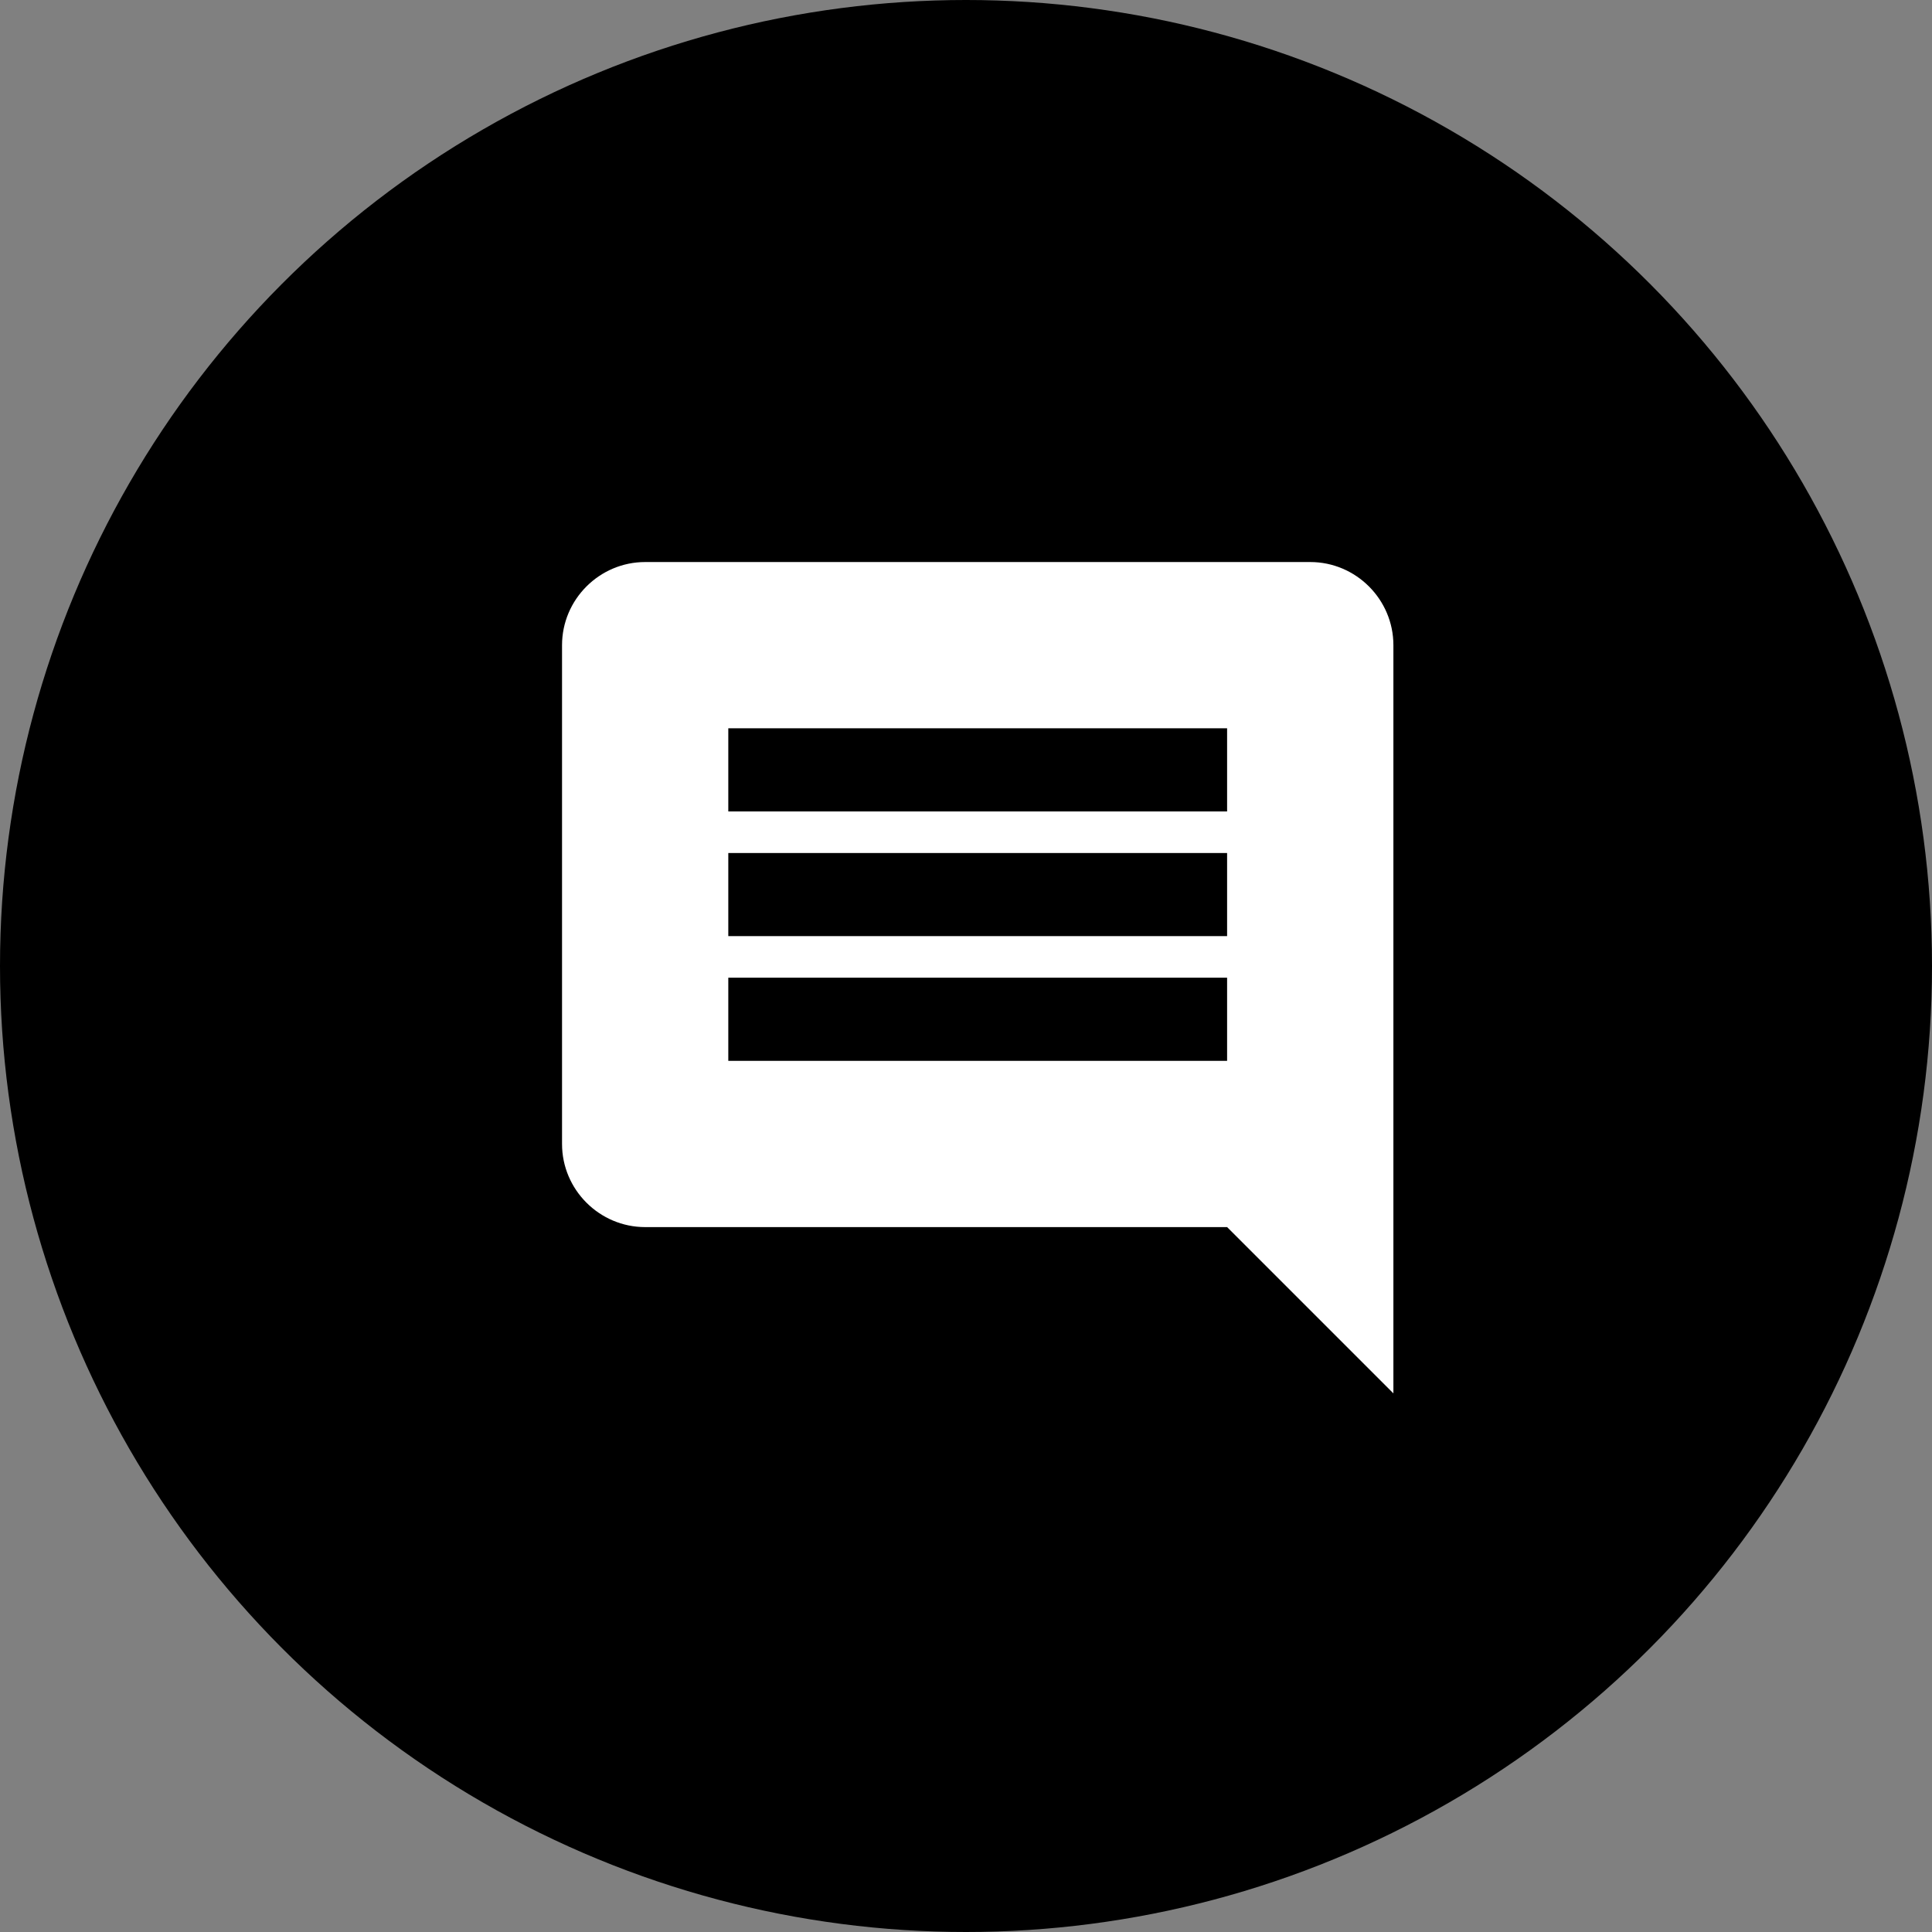
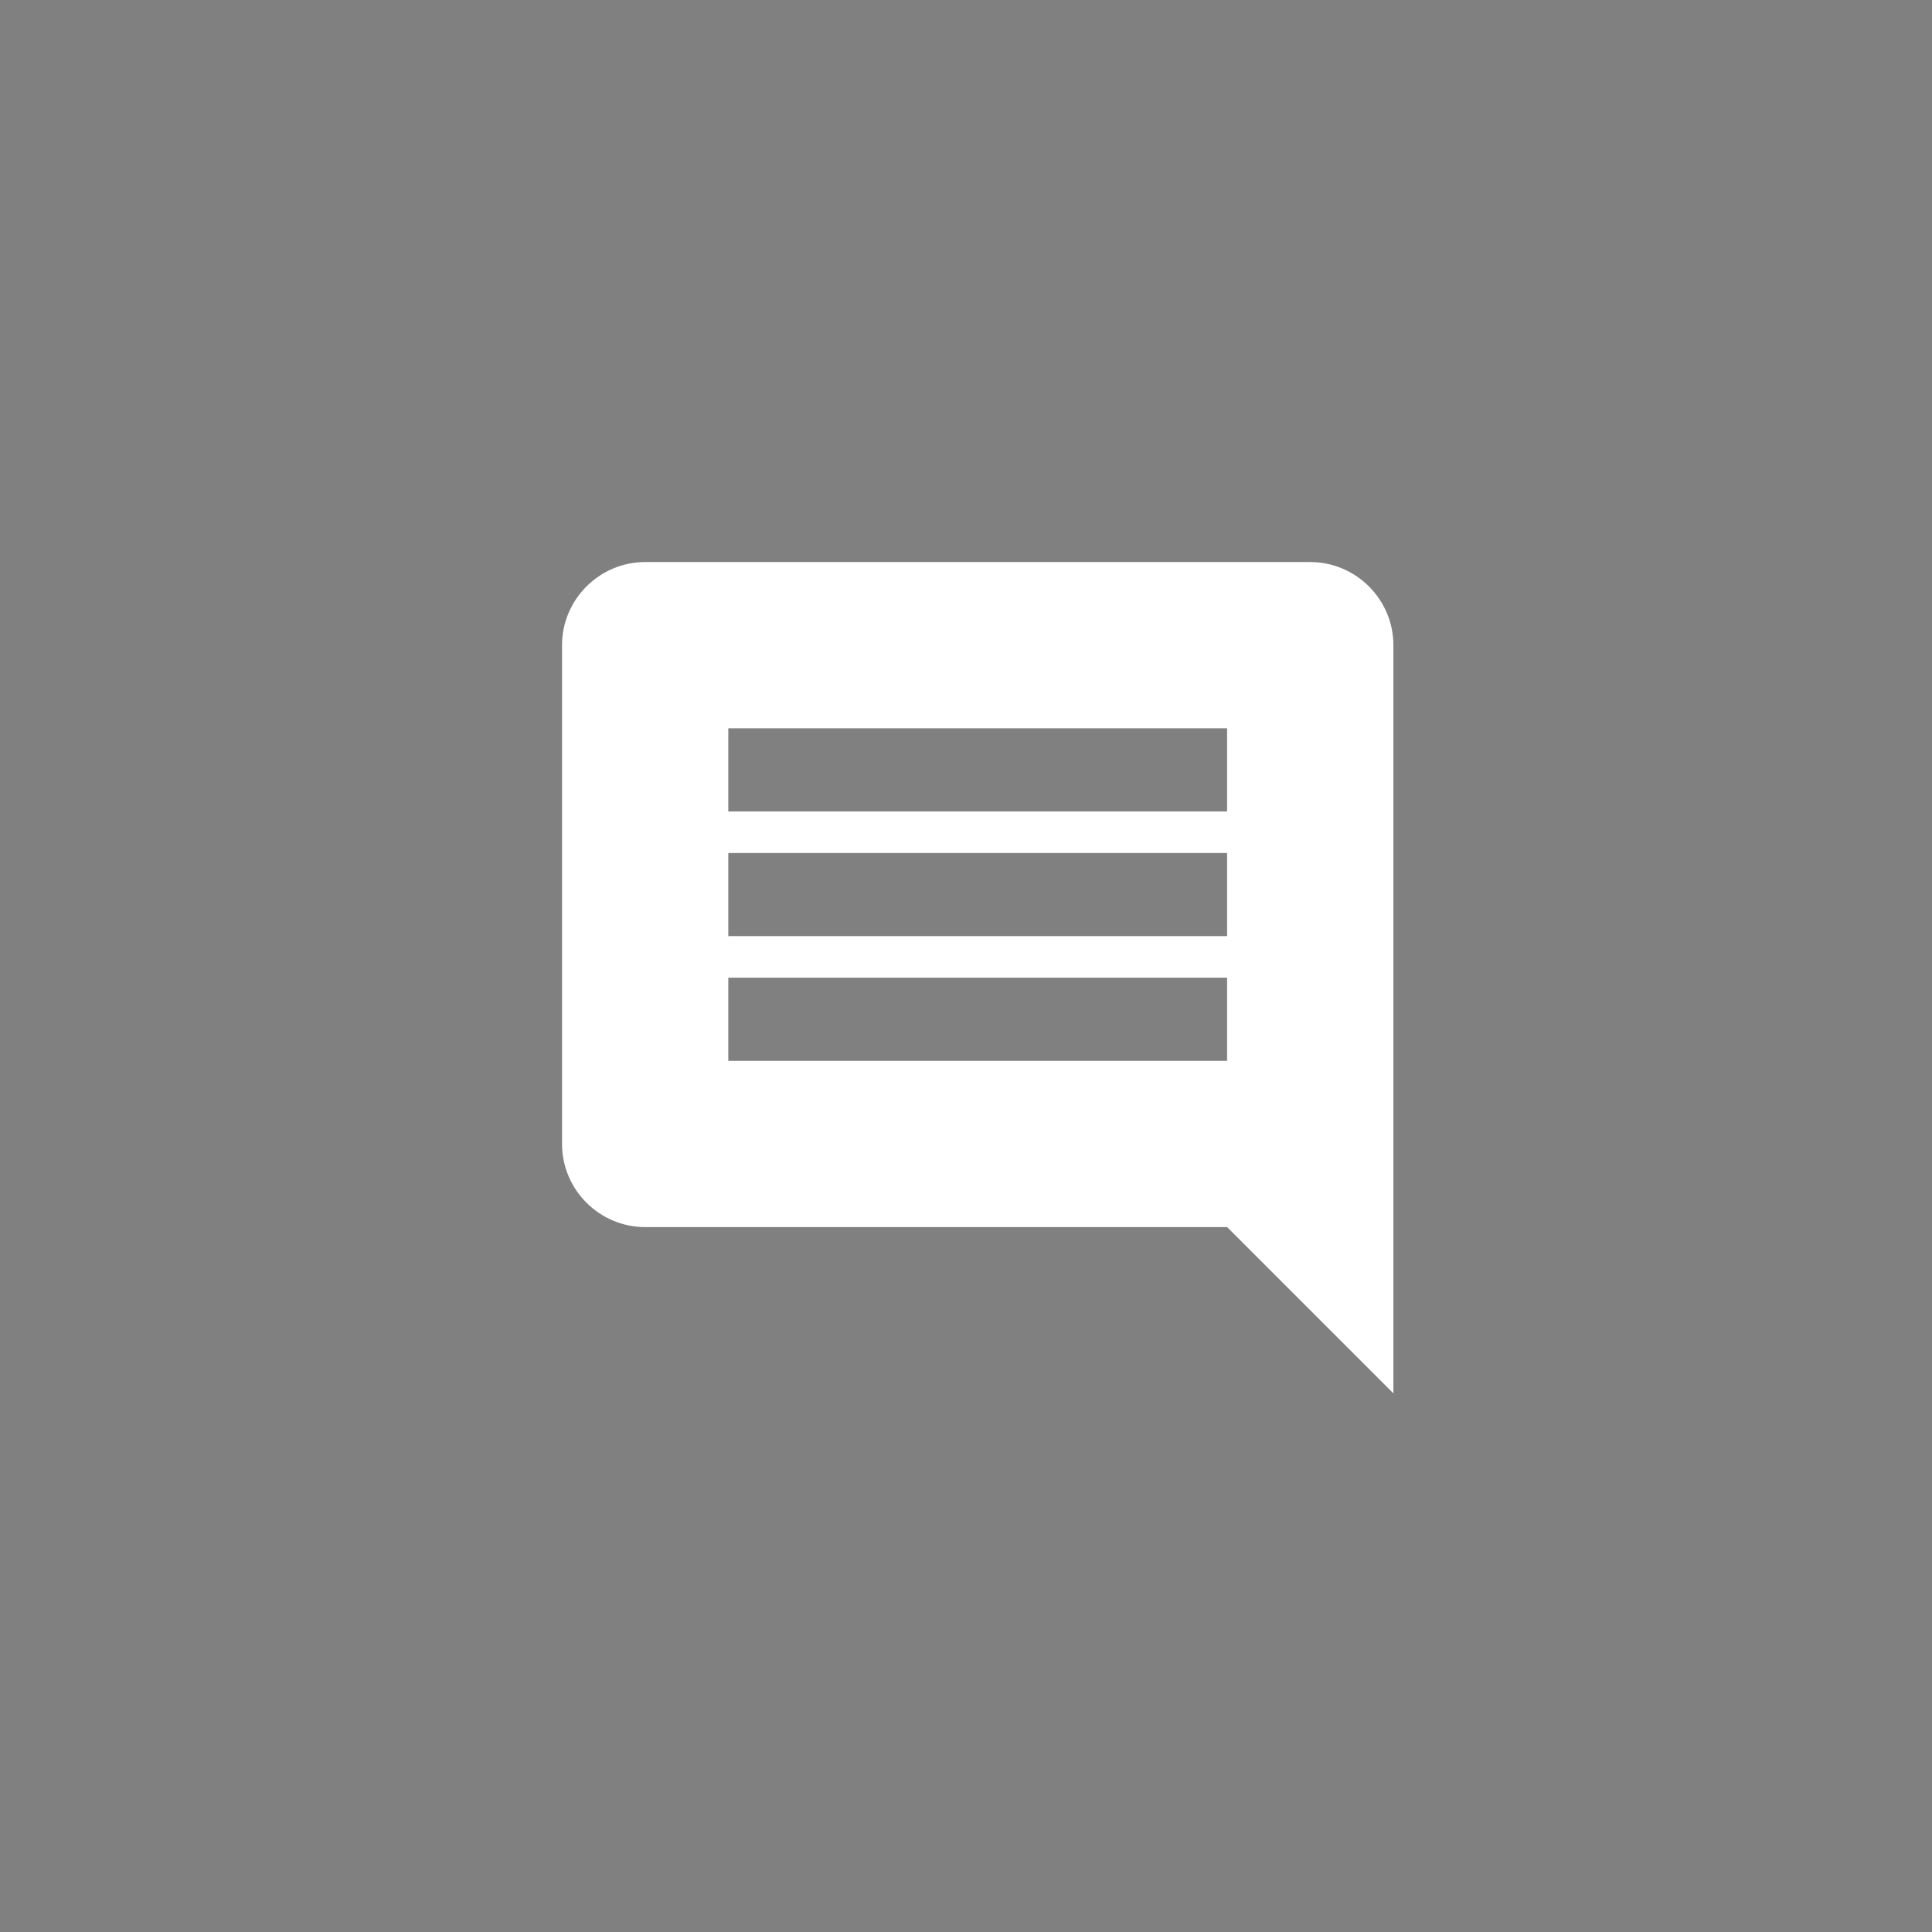
<svg xmlns="http://www.w3.org/2000/svg" width="55px" height="55px" viewBox="0 0 55 55" version="1.1">
  <rect x="0" y="0" width="55" height="55" fill="#808080" stroke="none" />
  <title>Group 33</title>
  <desc>Created with Sketch.</desc>
  <g id="Page-1" stroke="none" stroke-width="1" fill="none" fill-rule="evenodd">
    <g id="Group-33">
-       <circle id="Oval" fill="#000000" cx="27.5" cy="27.5" r="27.5" />
      <path d="M37.3,16 L18.367,16 C17.065,16 16,17.065 16,18.367 L16,32.567 C16,33.868 17.065,34.933 18.367,34.933 L34.933,34.933 L39.667,39.667 L39.667,18.367 C39.667,17.065 38.602,16 37.3,16 L37.3,16 Z M34.933,30.2 L20.733,30.2 L20.733,27.833 L34.933,27.833 L34.933,30.2 L34.933,30.2 Z M34.933,26.65 L20.733,26.65 L20.733,24.283 L34.933,24.283 L34.933,26.65 L34.933,26.65 Z M34.933,23.1 L20.733,23.1 L20.733,20.733 L34.933,20.733 L34.933,23.1 L34.933,23.1 Z" id="Shape" fill="#FFFFFF" />
    </g>
  </g>
</svg>